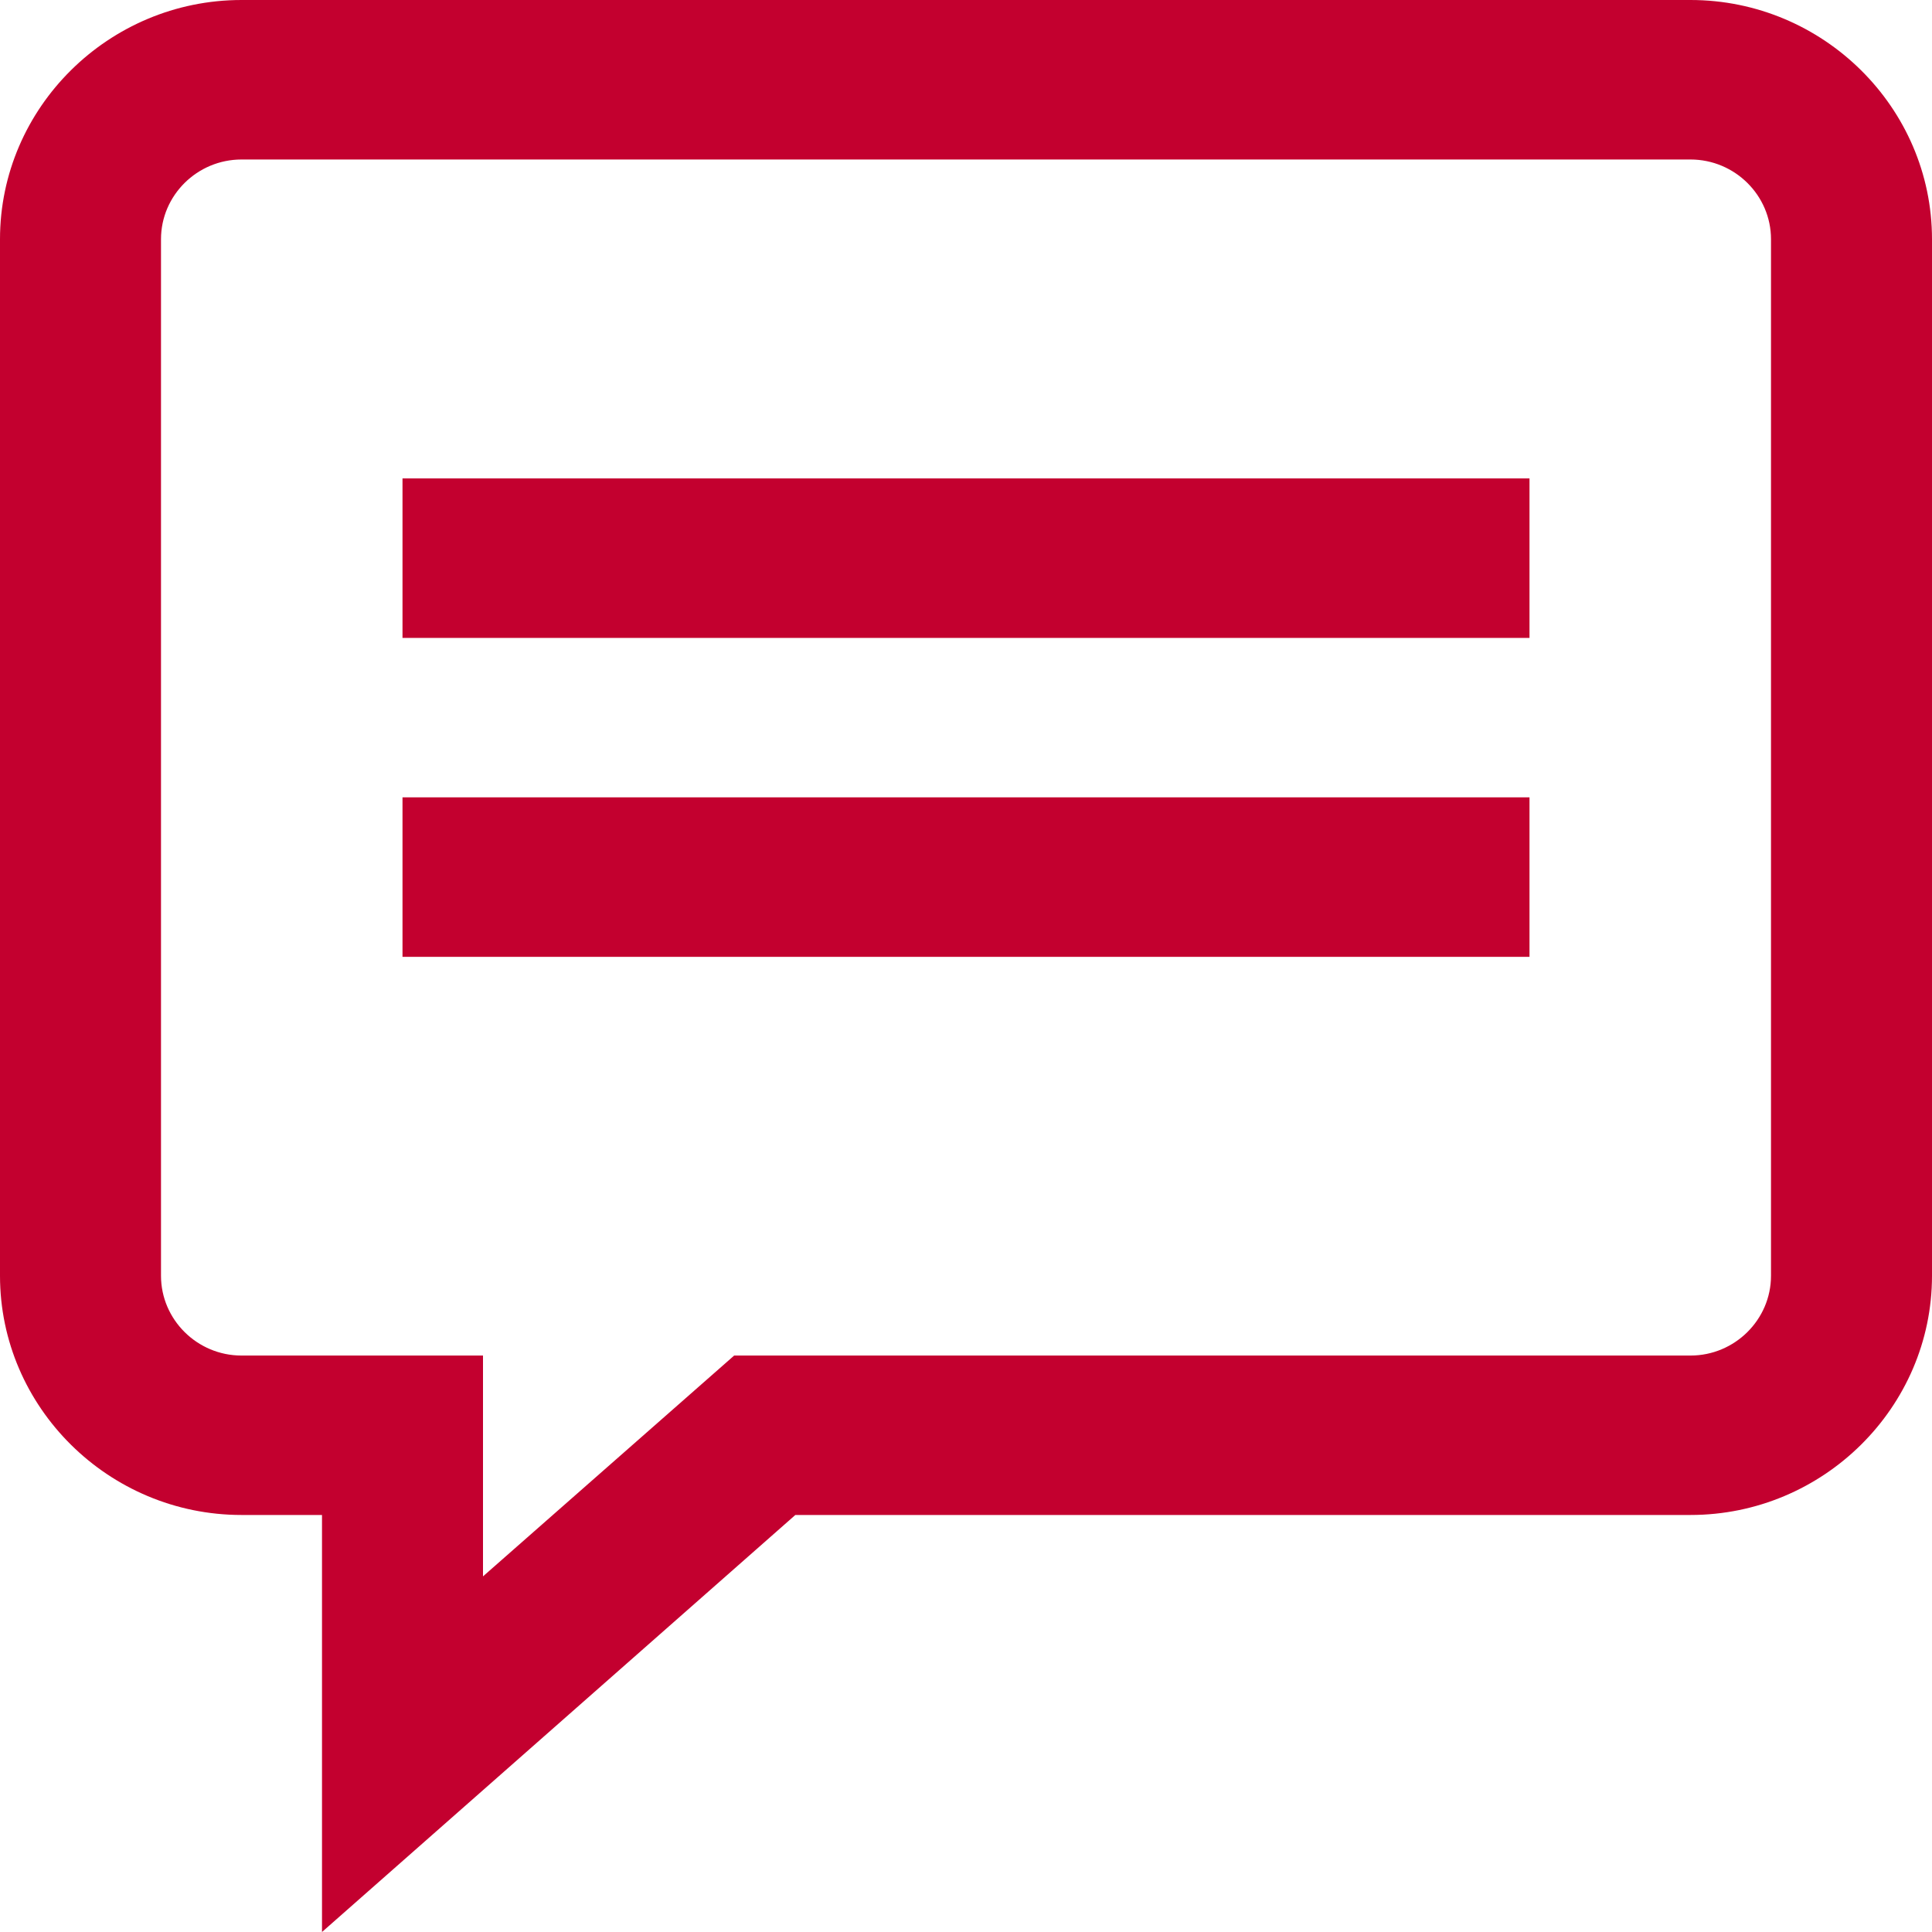
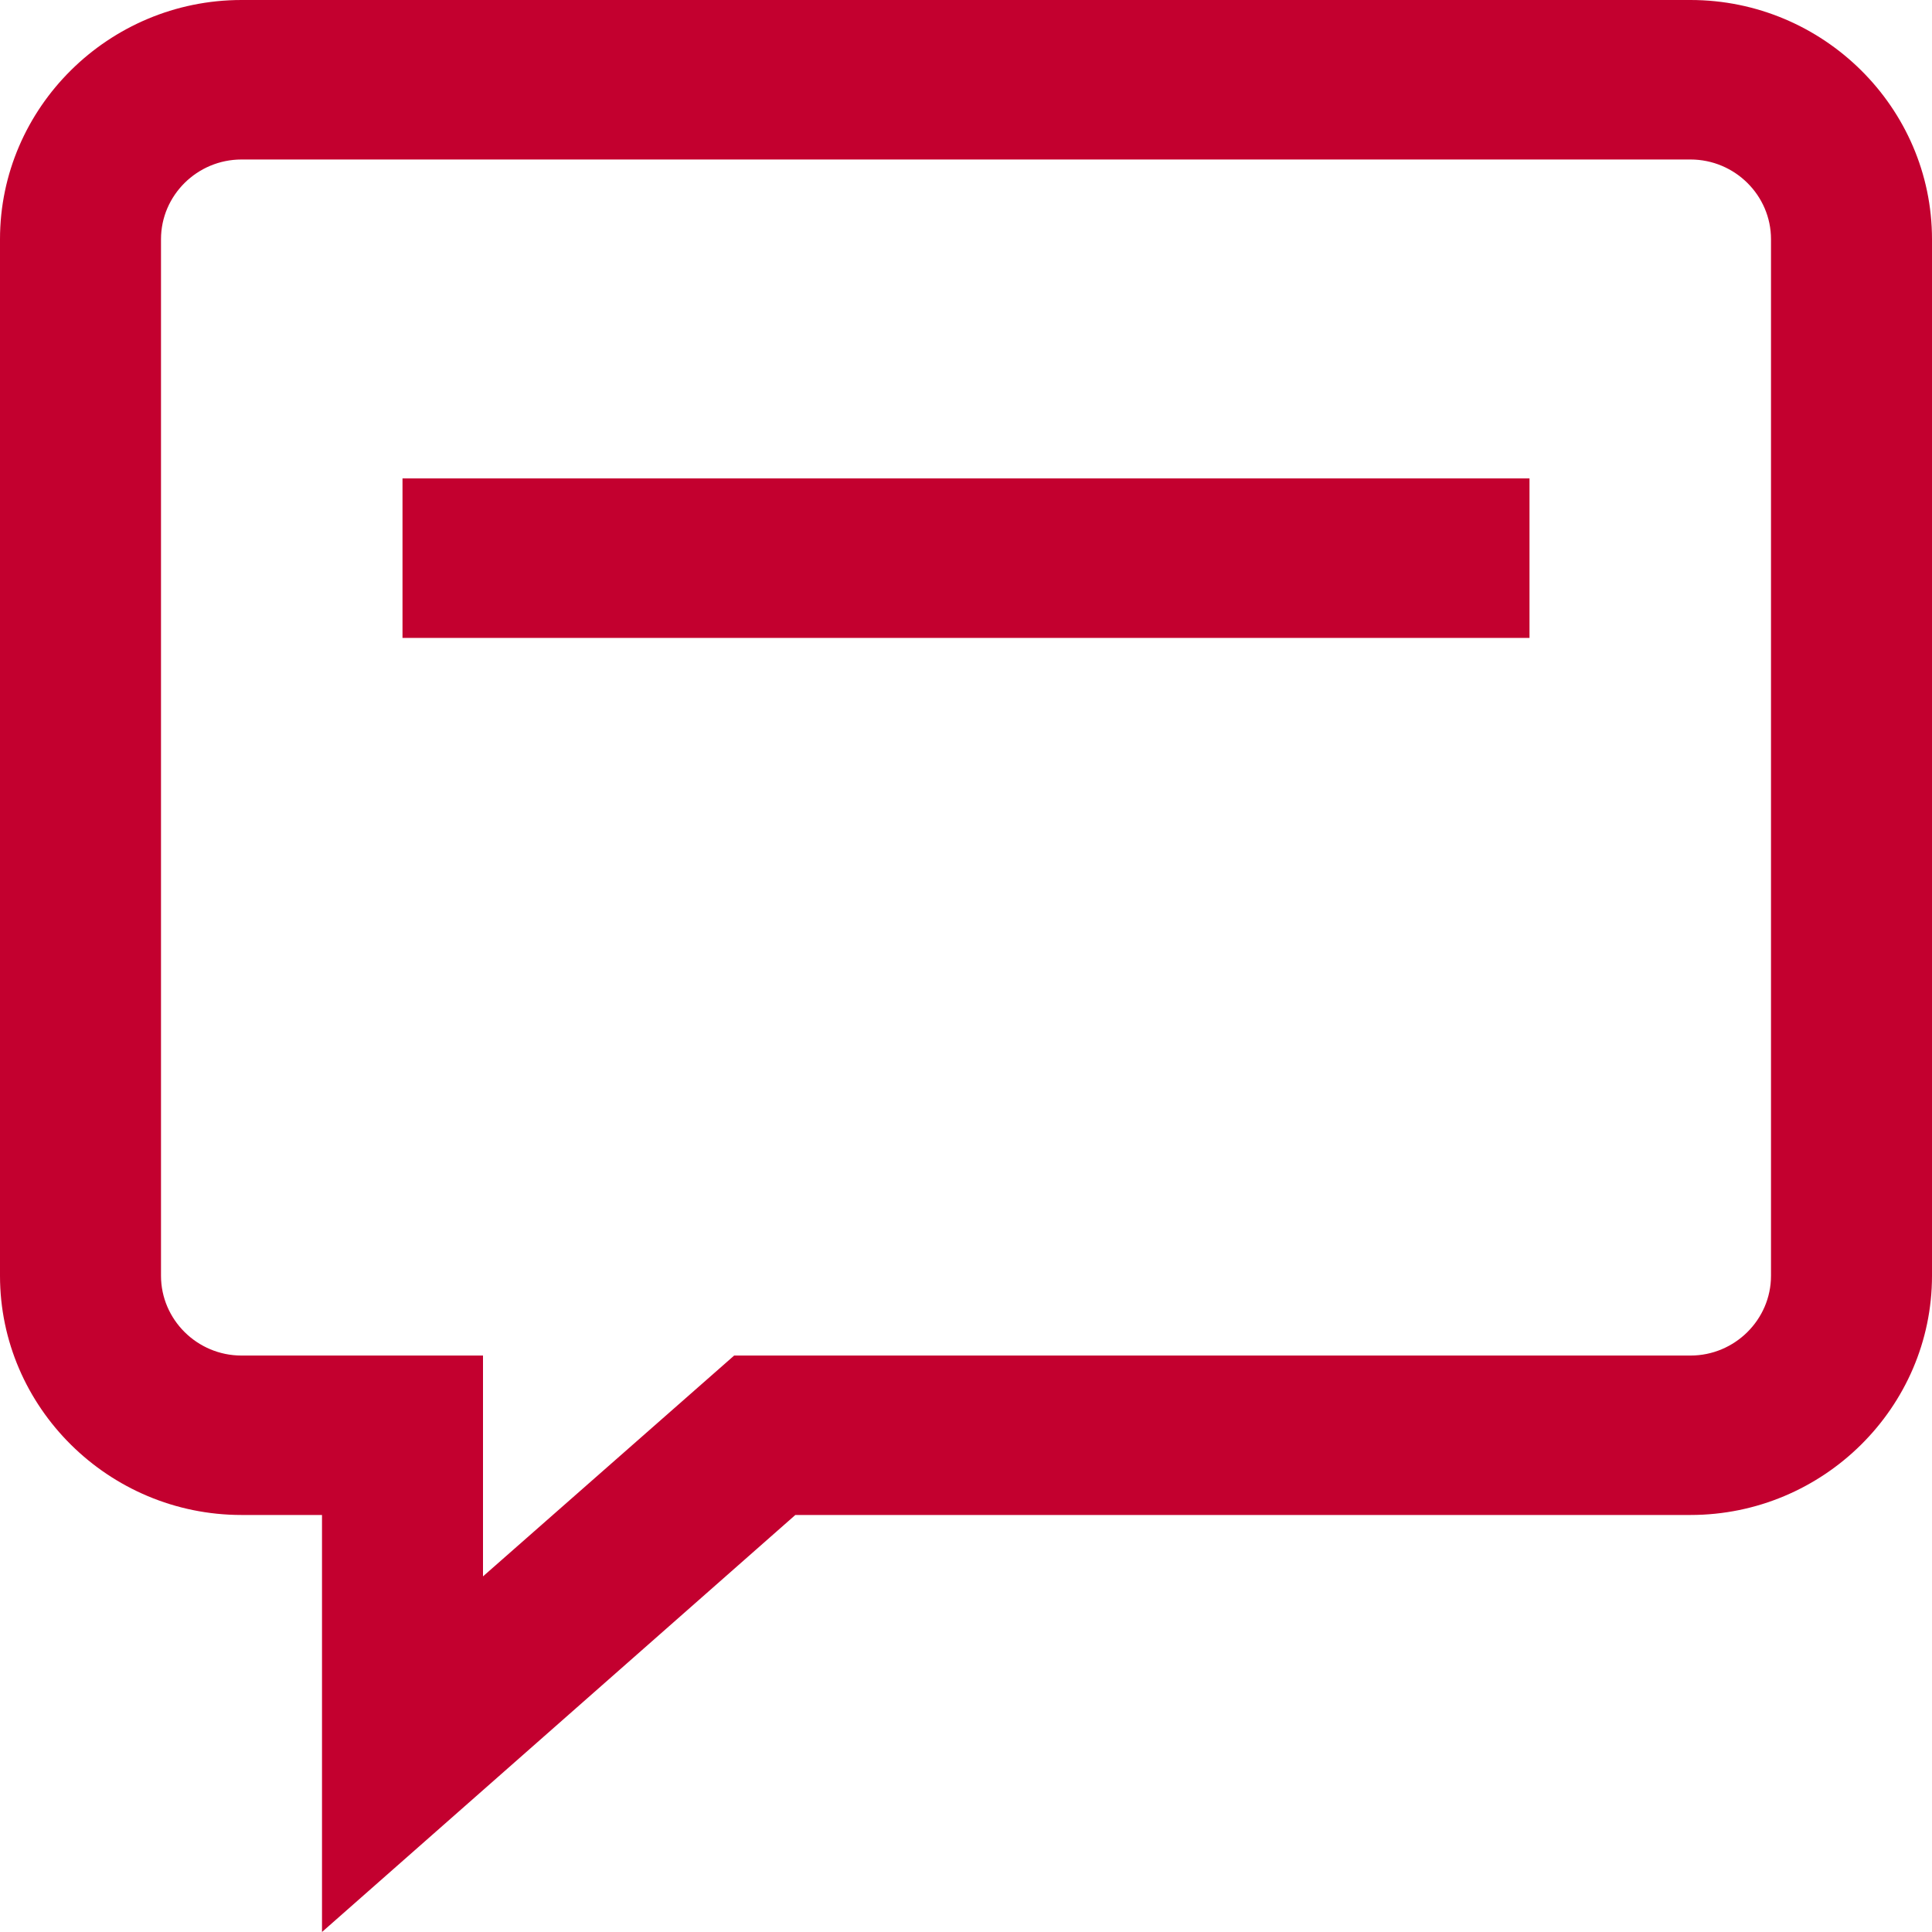
<svg xmlns="http://www.w3.org/2000/svg" width="27" height="27" viewBox="0 0 27 27" fill="none">
  <path d="M23.625 0H3.375C1.519 0 0 1.504 0 3.343V17.829C0 19.668 1.519 21.172 3.375 21.172H4.5V27L11.115 21.172H23.625C25.481 21.172 27 19.668 27 17.829V3.343C27 1.504 25.481 0 23.625 0ZM24.75 17.829C24.75 18.442 24.244 18.944 23.625 18.944H10.26L6.75 22.03V18.944H3.375C2.756 18.944 2.25 18.442 2.25 17.829V3.343C2.25 2.73 2.756 2.229 3.375 2.229H23.625C24.244 2.229 24.75 2.73 24.75 3.343V17.829Z" fill="#C3002F" />
  <path d="M21.375 6.686H5.625V8.915H21.375V6.686Z" fill="#C3002F" />
-   <path d="M21.375 11.143H5.625V13.372H21.375V11.143Z" fill="#C3002F" />
</svg>